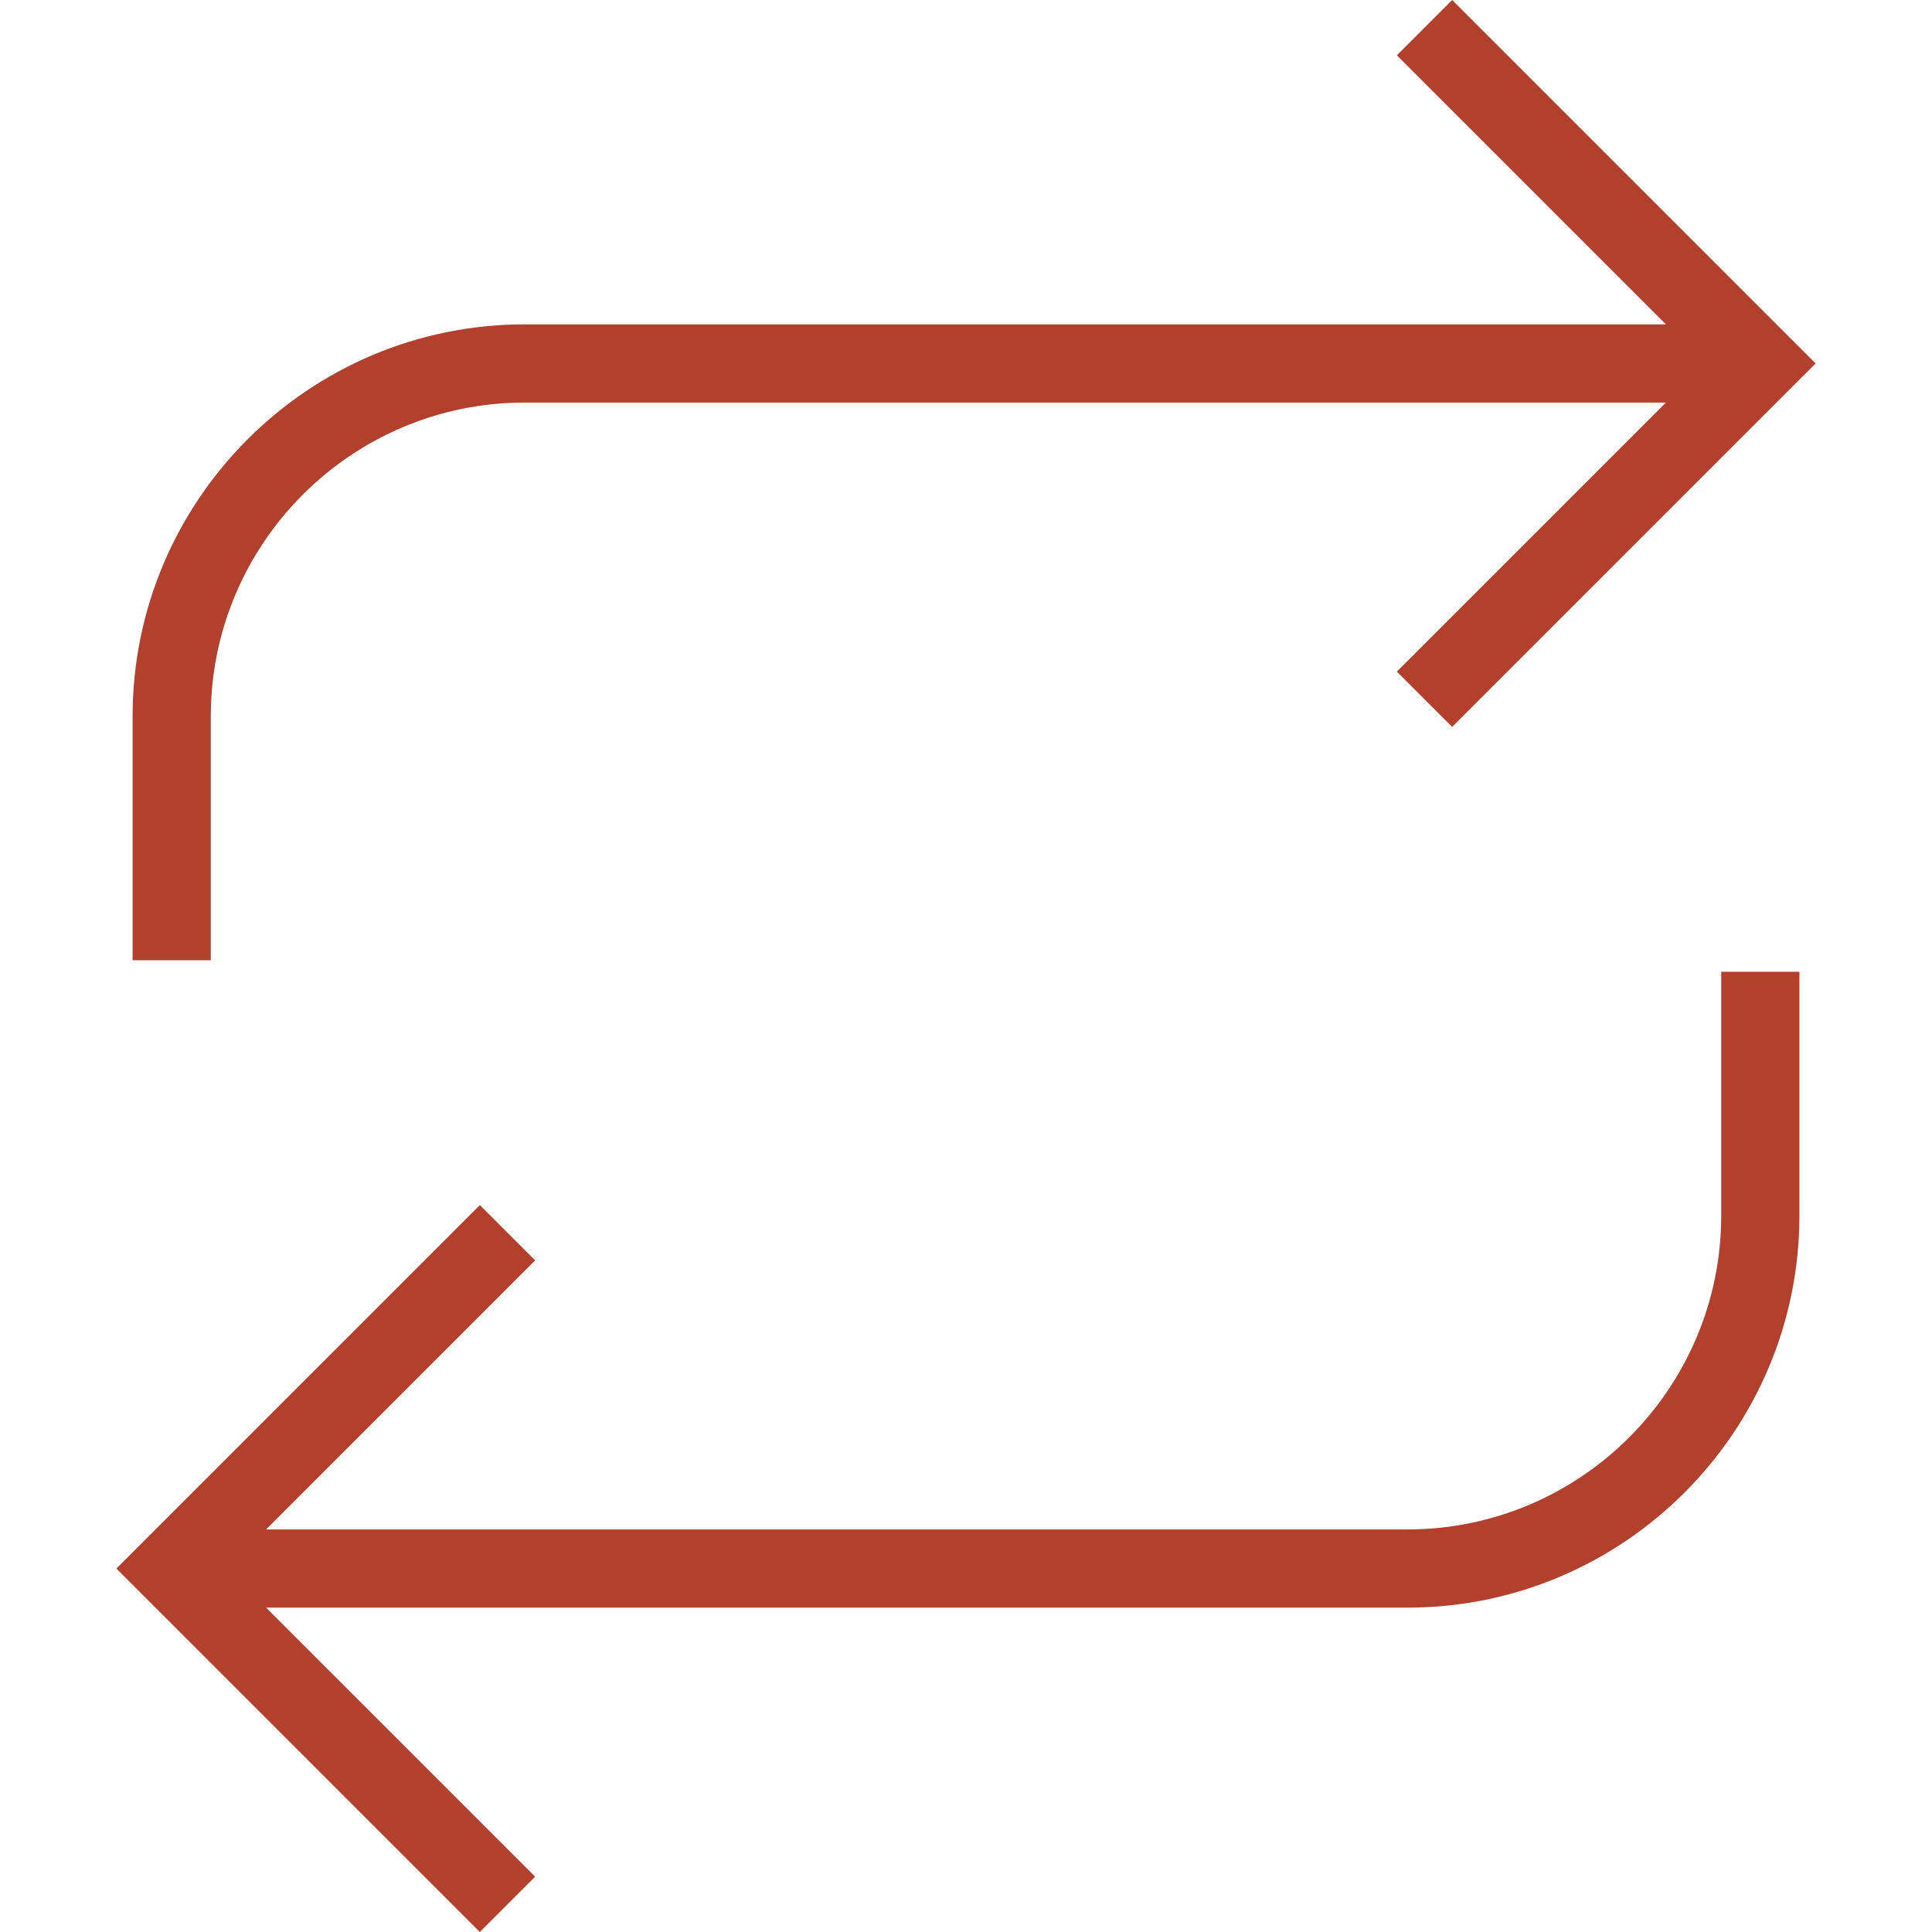
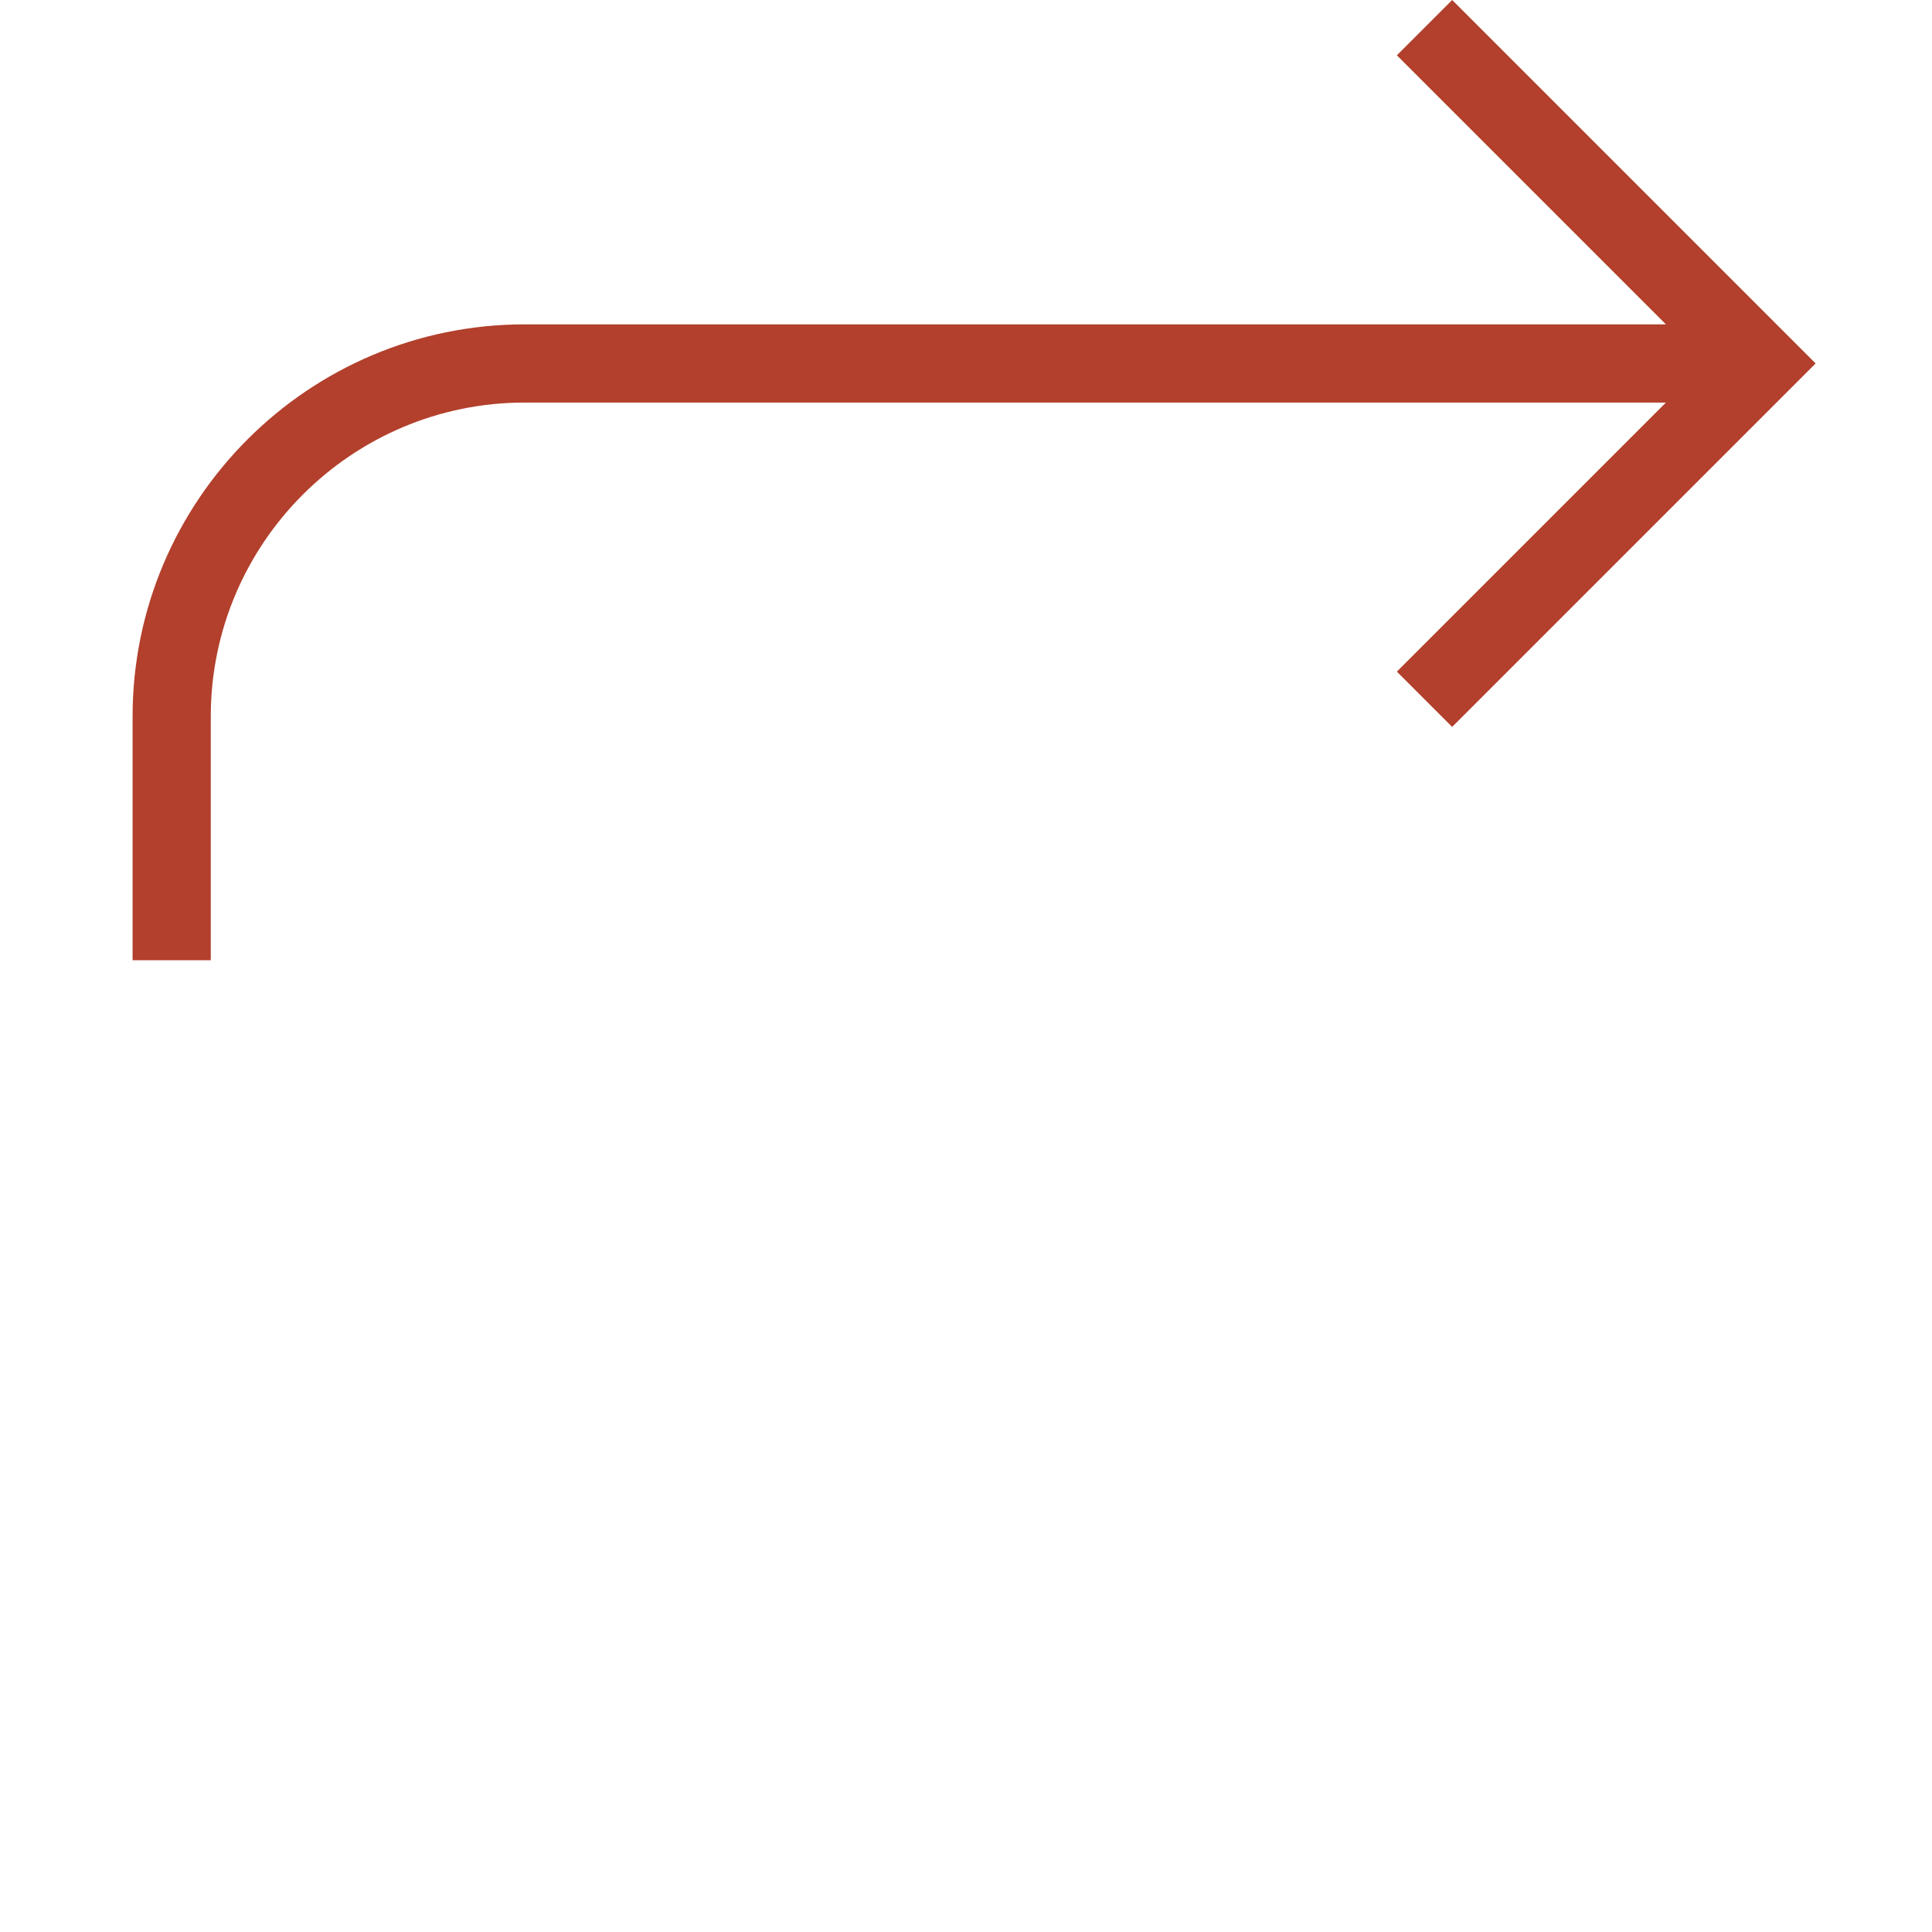
<svg xmlns="http://www.w3.org/2000/svg" width="512" height="512" x="0" y="0" viewBox="0 0 472.615 472.615" style="enable-background:new 0 0 512 512" xml:space="preserve">
  <g>
    <g>
      <g>
        <path d="M355.232,0l-13.525,13.525l65.821,65.821h-279.17c-52.894,0-95.924,43.031-95.924,95.919v59.633h19.128v-59.633 c0-42.343,34.452-76.79,76.796-76.79h279.17l-65.821,65.821l13.525,13.525l88.91-88.91L355.232,0z" fill="#b2402c" data-original="#000000" style="" />
      </g>
    </g>
    <g>
      <g>
-         <path d="M421.053,237.714v59.632c0,42.344-34.452,76.795-76.796,76.795H65.087l65.821-65.825l-13.525-13.525l-88.909,88.914 l88.909,88.91l13.525-13.525L65.087,393.27h279.17c52.895,0,95.924-43.031,95.924-95.924v-59.632H421.053z" fill="#b2402c" data-original="#000000" style="" />
-       </g>
+         </g>
    </g>
    <g> </g>
    <g> </g>
    <g> </g>
    <g> </g>
    <g> </g>
    <g> </g>
    <g> </g>
    <g> </g>
    <g> </g>
    <g> </g>
    <g> </g>
    <g> </g>
    <g> </g>
    <g> </g>
    <g> </g>
  </g>
</svg>